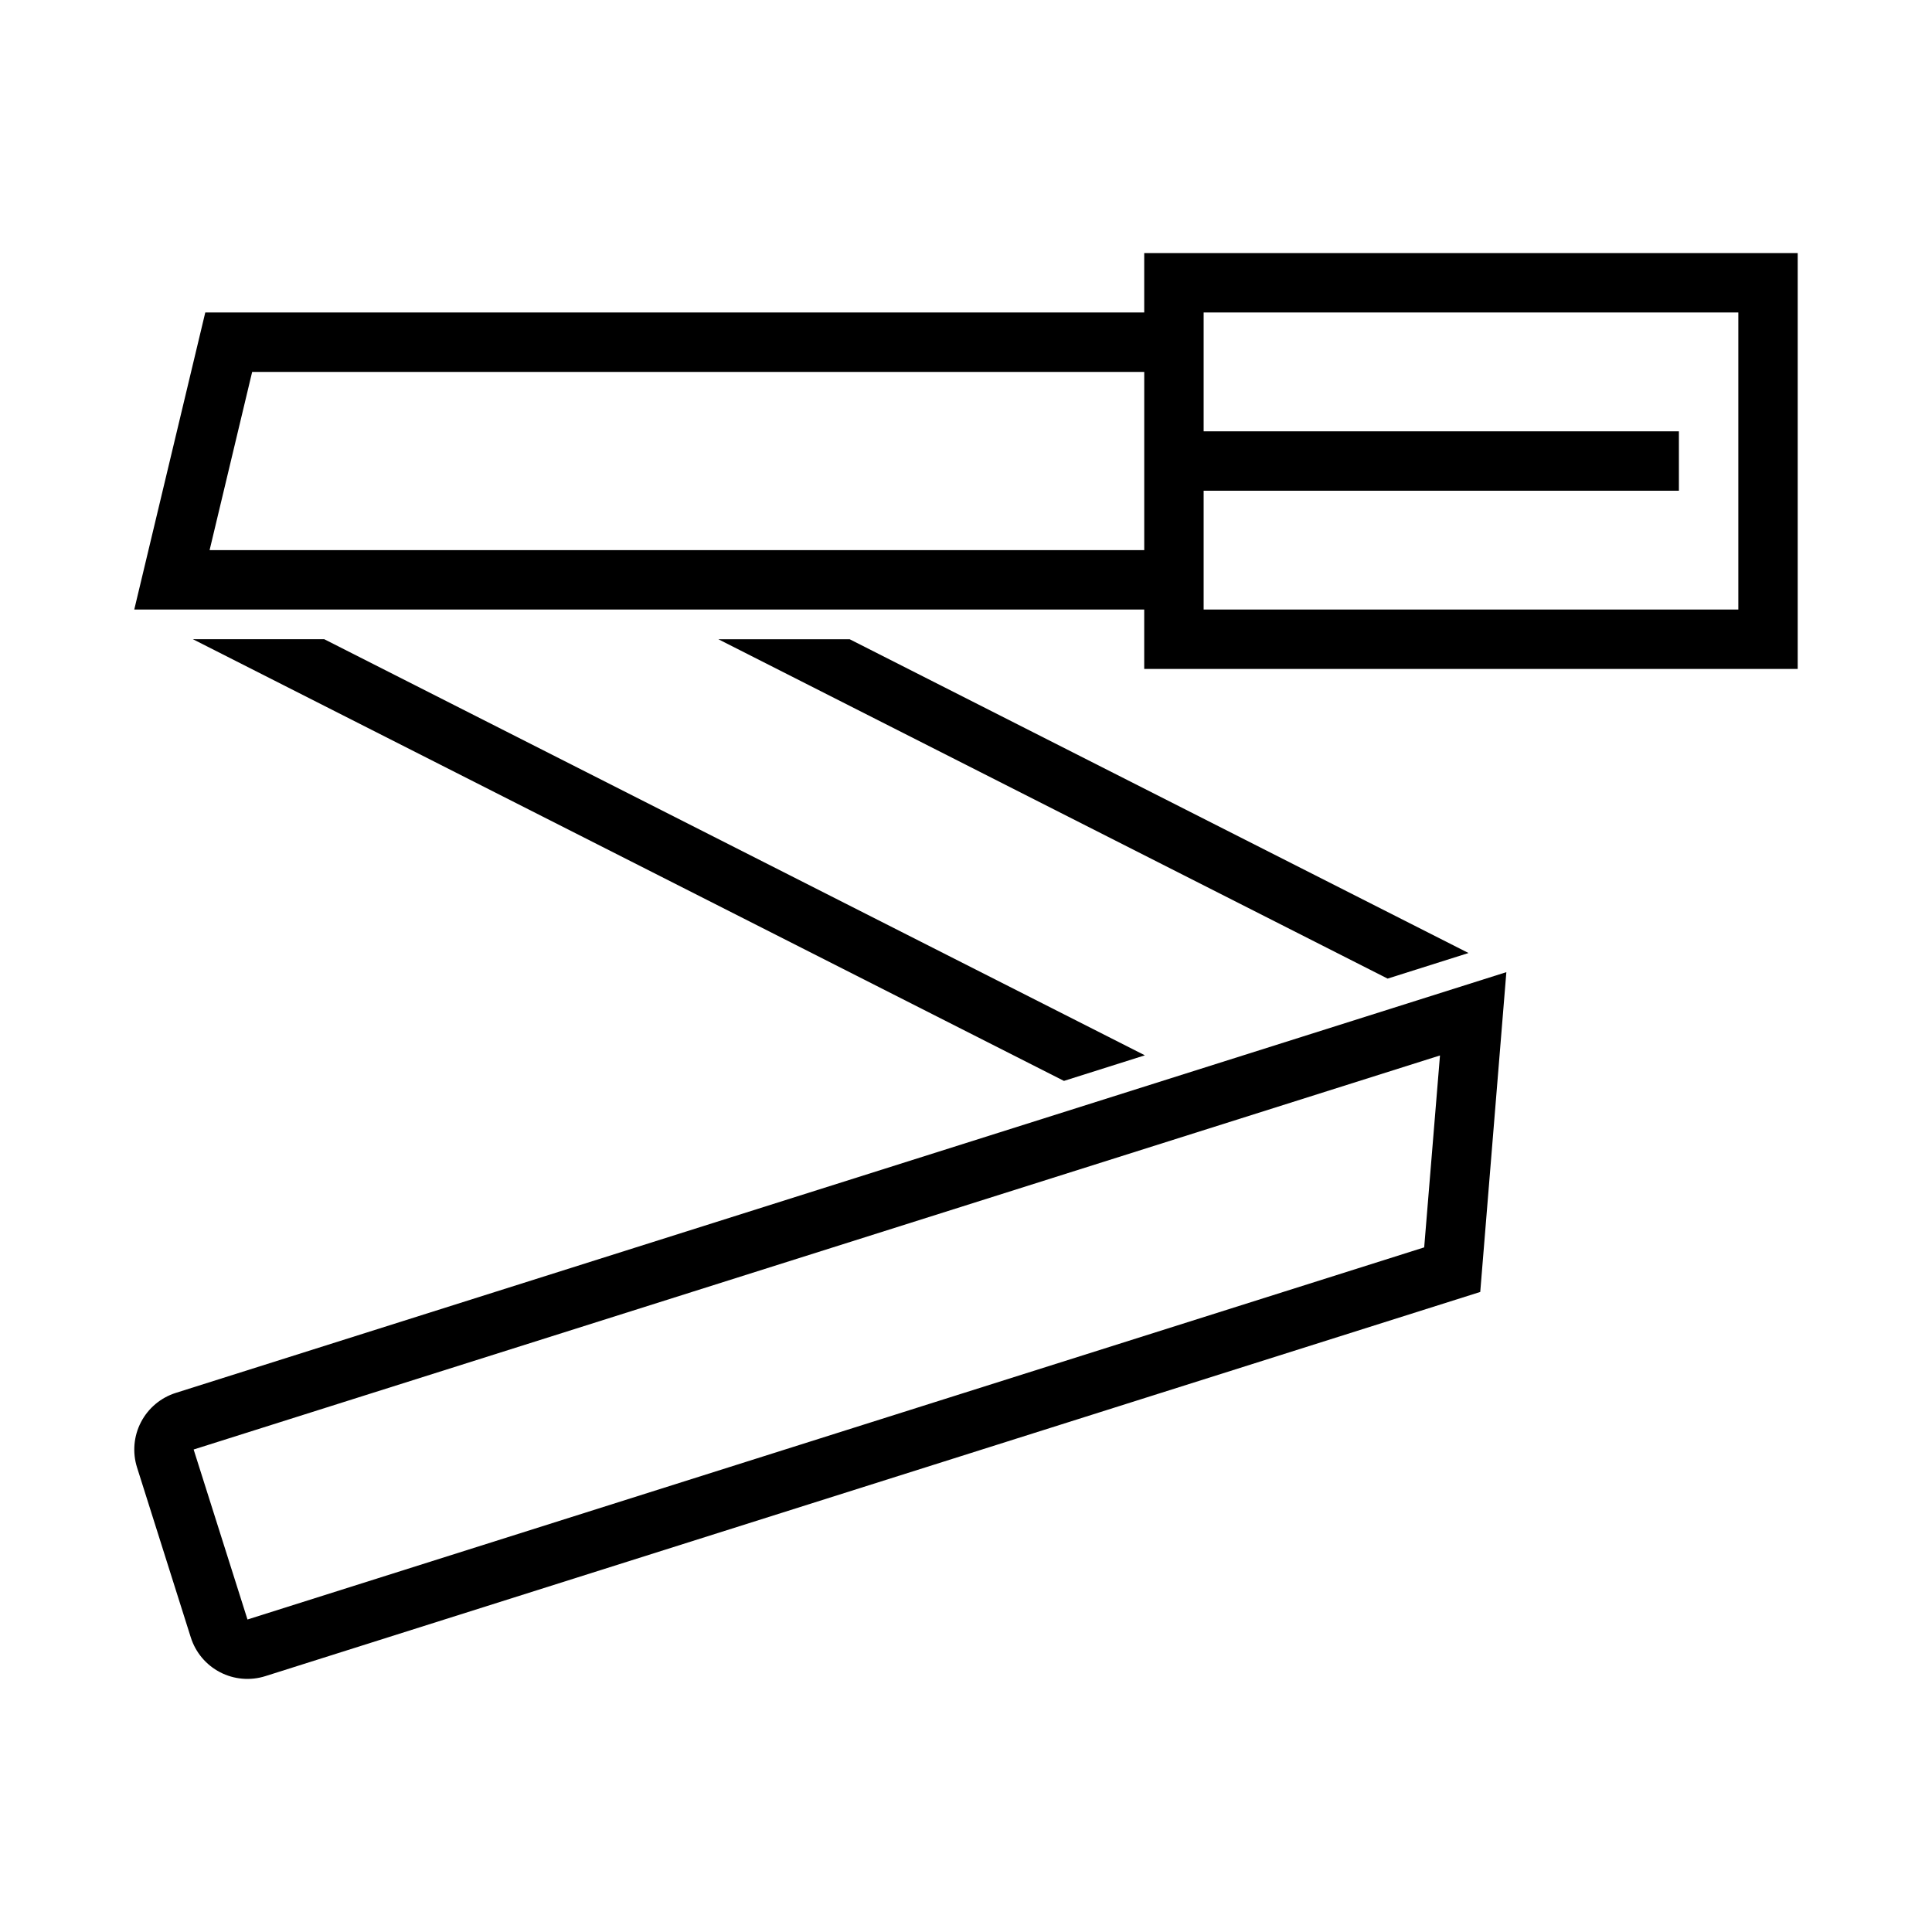
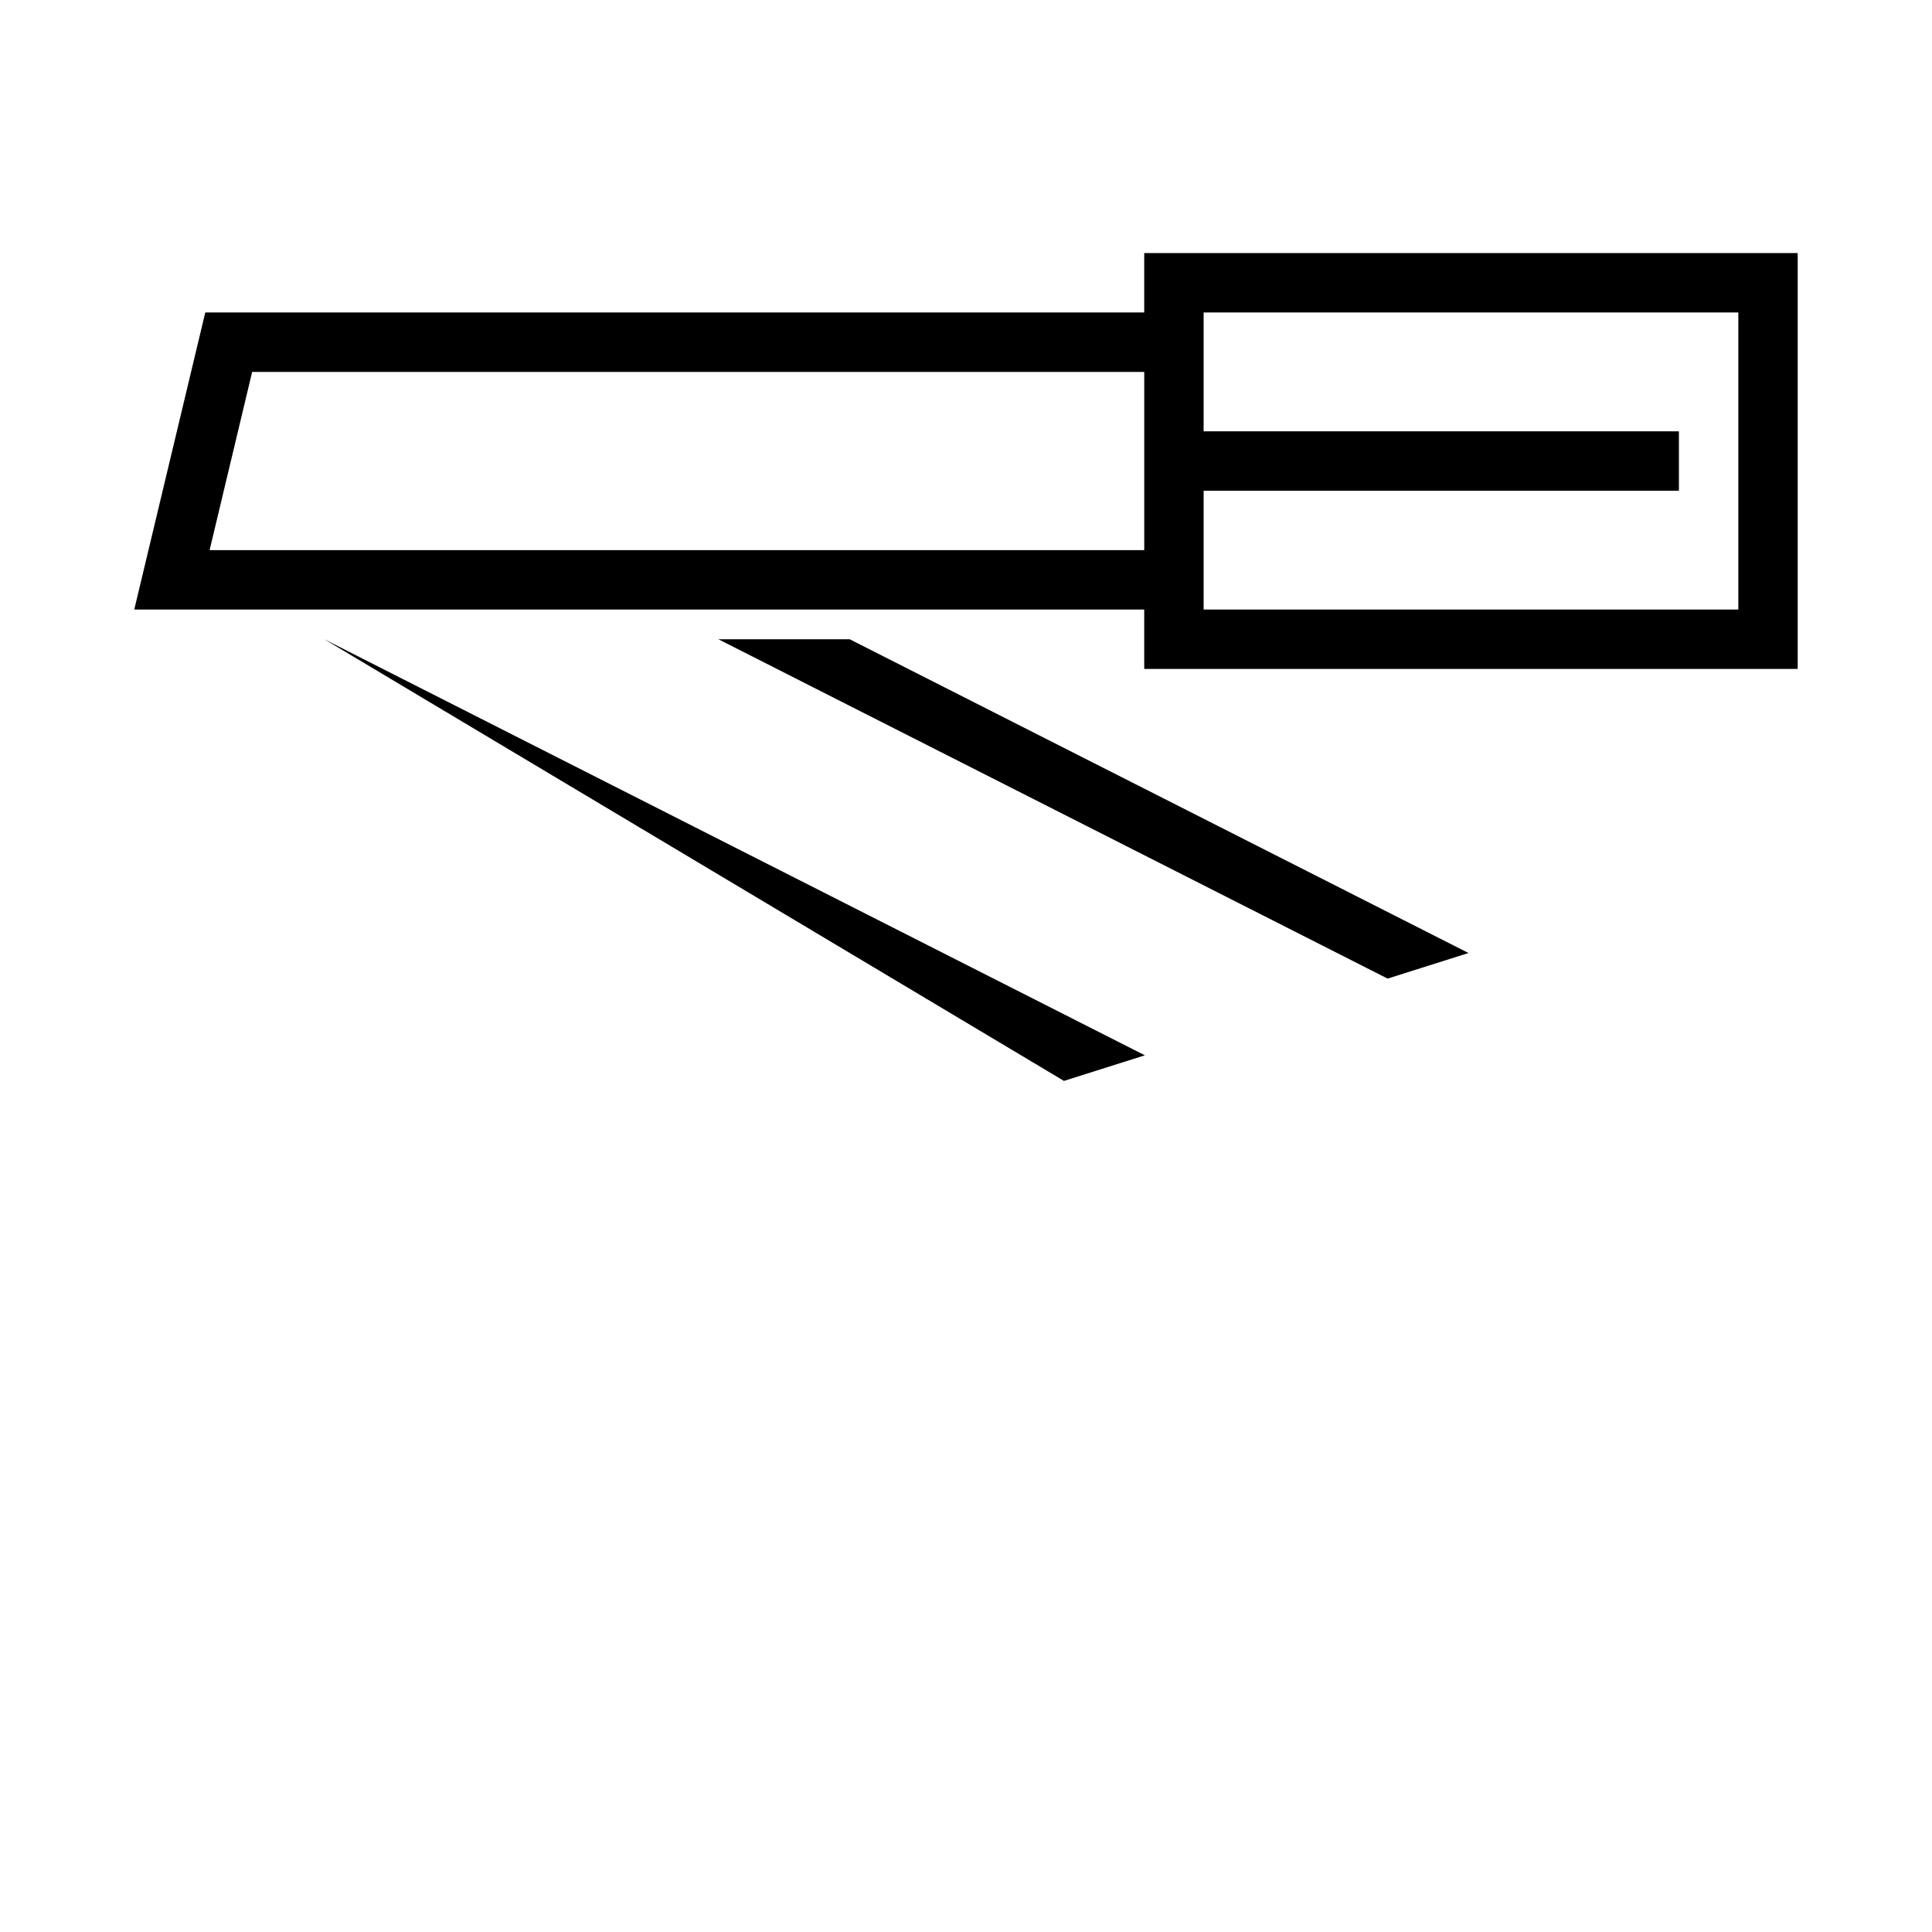
<svg xmlns="http://www.w3.org/2000/svg" fill="#000000" width="800px" height="800px" version="1.1" viewBox="144 144 512 512">
  <g>
-     <path d="m425.96 430.45 21.441-6.781-217.47-110.27h-34.812z" />
+     <path d="m425.96 430.45 21.441-6.781-217.47-110.27z" />
    <path d="m511.73 403.34 21.441-6.781-163.98-83.145-34.812-0.004z" />
    <path d="m447.23 211.07v15.742h-248.83l-18.82 78.723h267.65v15.742h173.18v-110.21zm15.746 15.742h141.7v78.723h-141.7v-31.488h125.95v-15.746h-125.95zm-252.15 15.746h236.41v47.23h-247.69z" />
-     <path d="m543.2 401.63-352.61 111.5c-3.984 1.258-7.309 4.047-9.234 7.758-1.926 3.707-2.297 8.031-1.035 12.016l14.238 45.016c1.258 3.984 4.047 7.309 7.754 9.234 3.711 1.926 8.031 2.301 12.016 1.035l321.95-101.81zm-17.59 22.078-4.184 50.859-311.84 98.617-14.27-45.051z" />
  </g>
</svg>